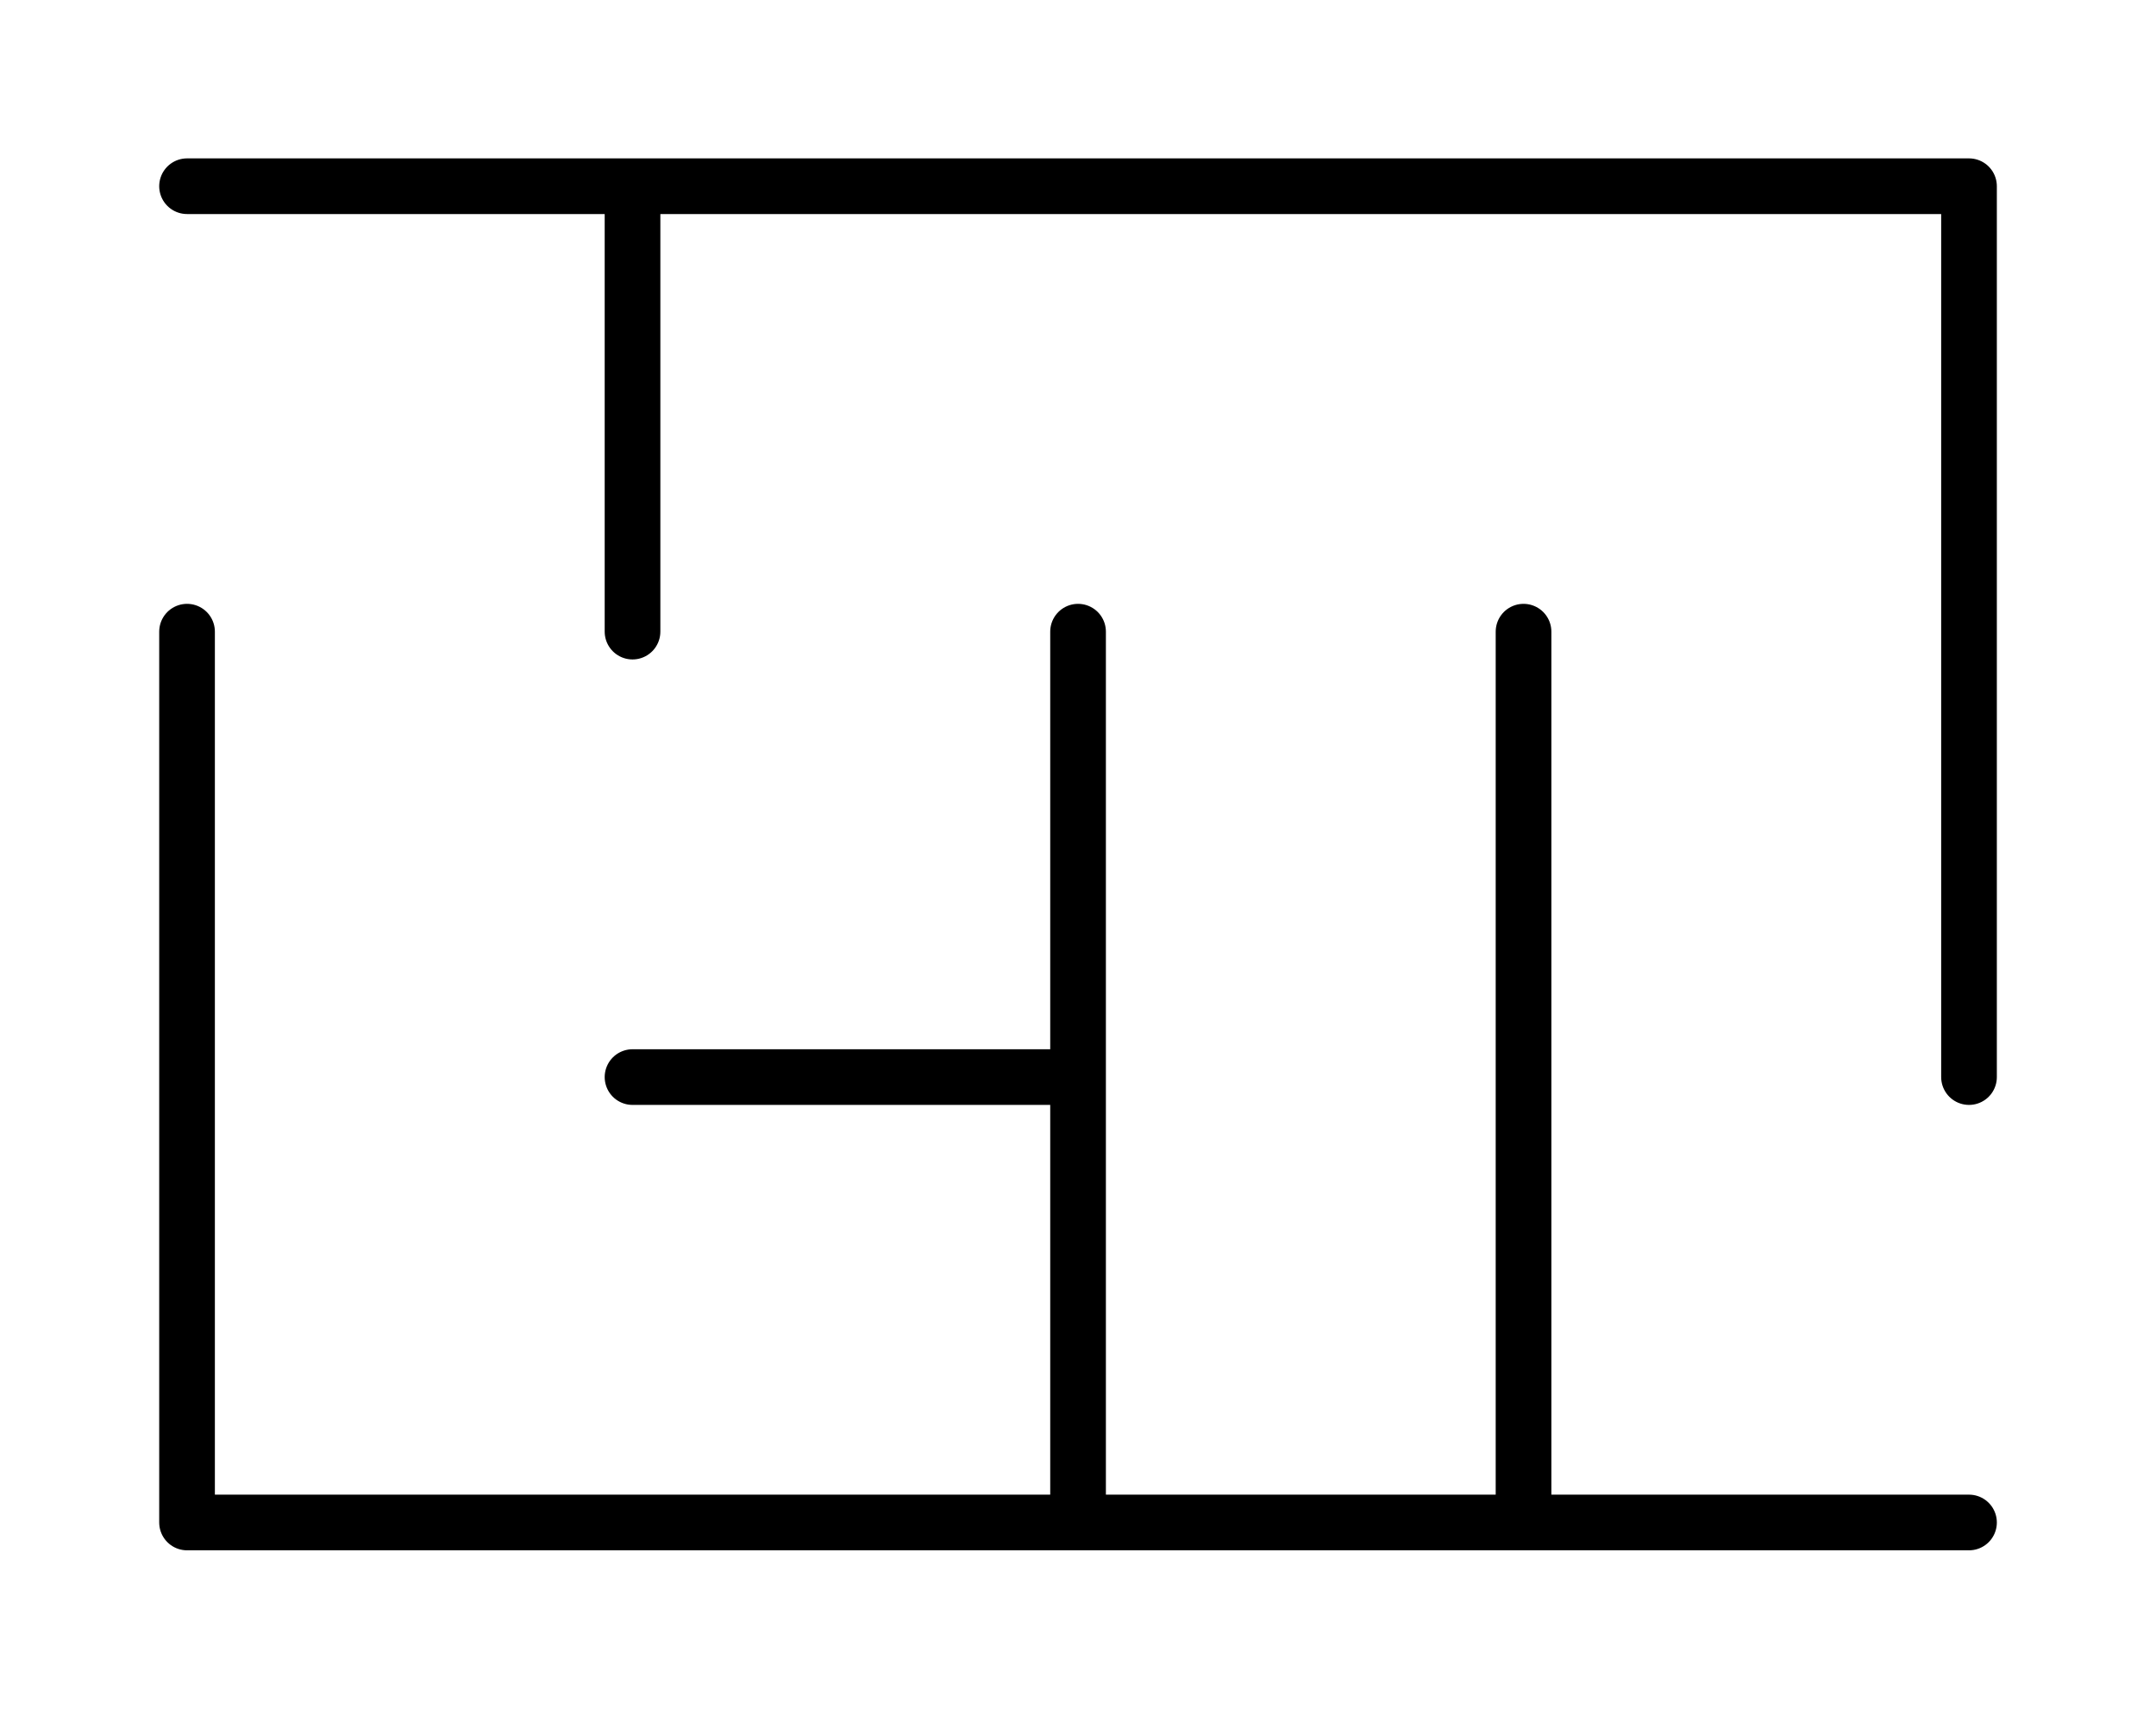
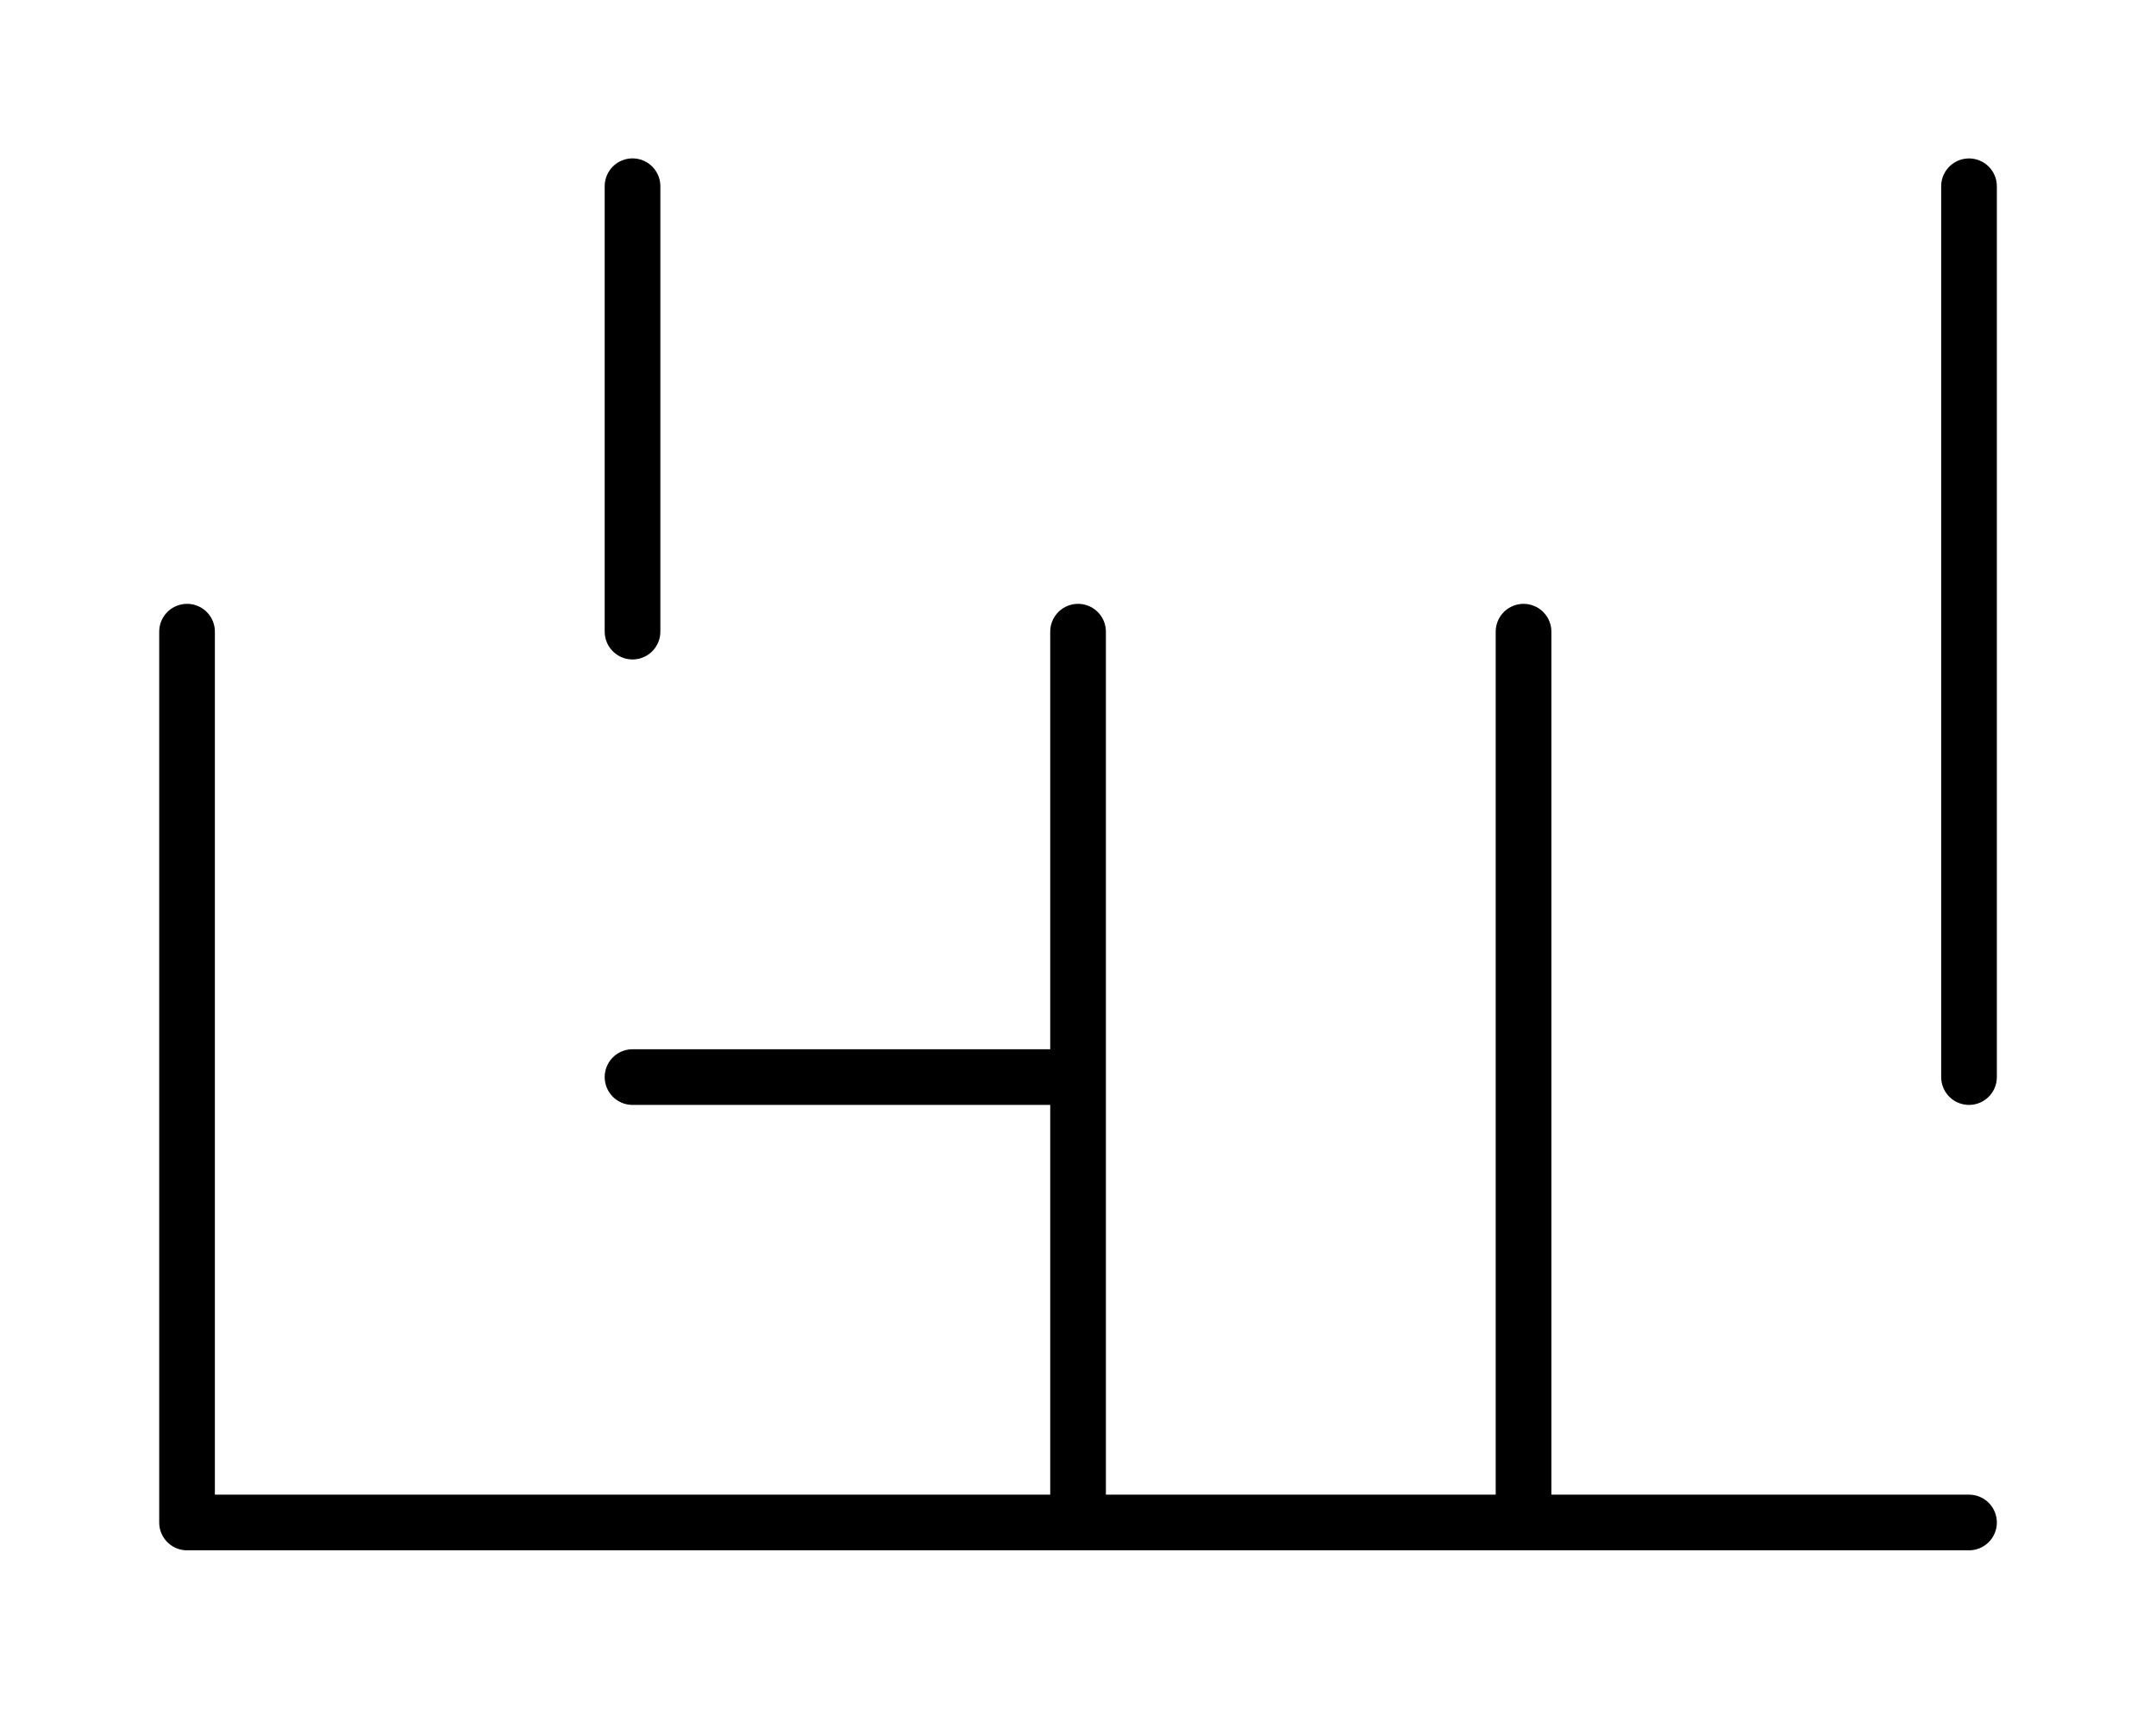
<svg xmlns="http://www.w3.org/2000/svg" width="328" height="260" viewBox="0 0 38.546 30.576">
  <g stroke-width=".996" stroke-linecap="round" stroke-miterlimit="10" fill="none" stroke="#000">
-     <path d="M19.274 27.243v-7.97M27.244 27.243v-7.97M11.303 19.273h7.97M19.274 19.273v-7.97M27.244 19.273v-7.97M11.303 11.302v-7.97M3.333 3.332h31.881M3.333 27.243h31.881M3.333 27.243v-15.94M35.214 19.273V3.333" />
+     <path d="M19.274 27.243v-7.97M27.244 27.243v-7.97M11.303 19.273h7.97M19.274 19.273v-7.97M27.244 19.273v-7.97M11.303 11.302v-7.97M3.333 3.332M3.333 27.243h31.881M3.333 27.243v-15.94M35.214 19.273V3.333" />
  </g>
</svg>